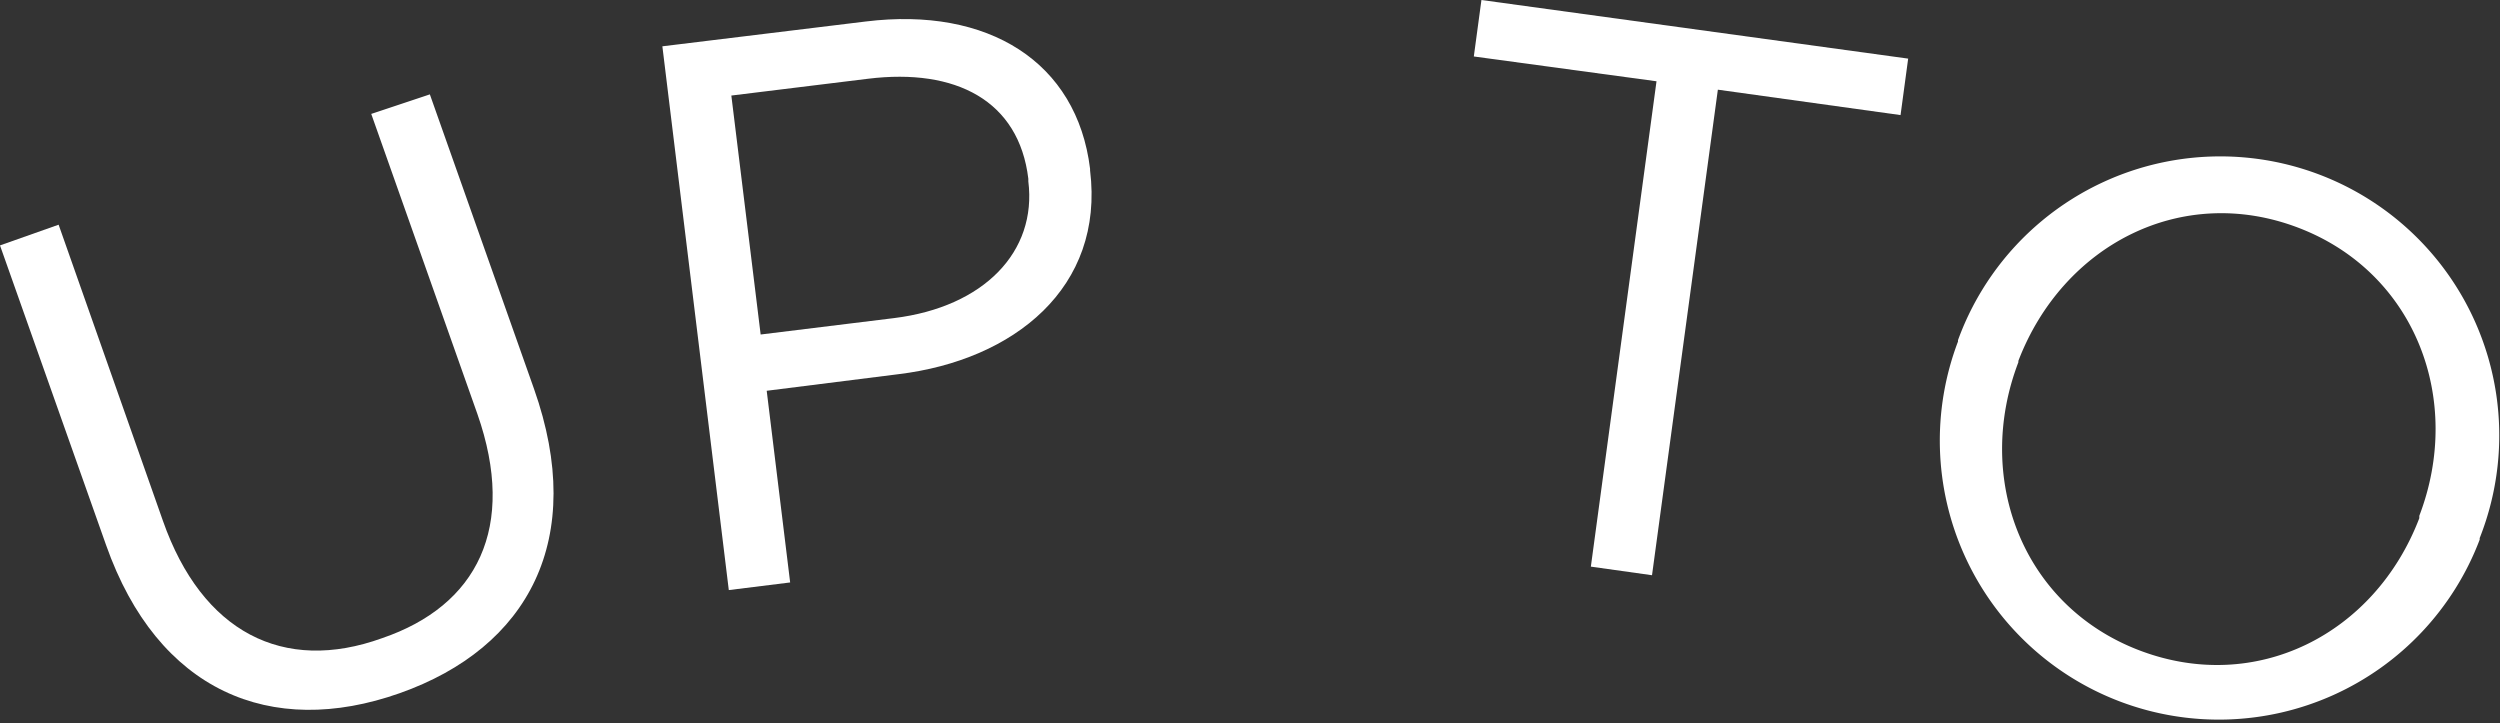
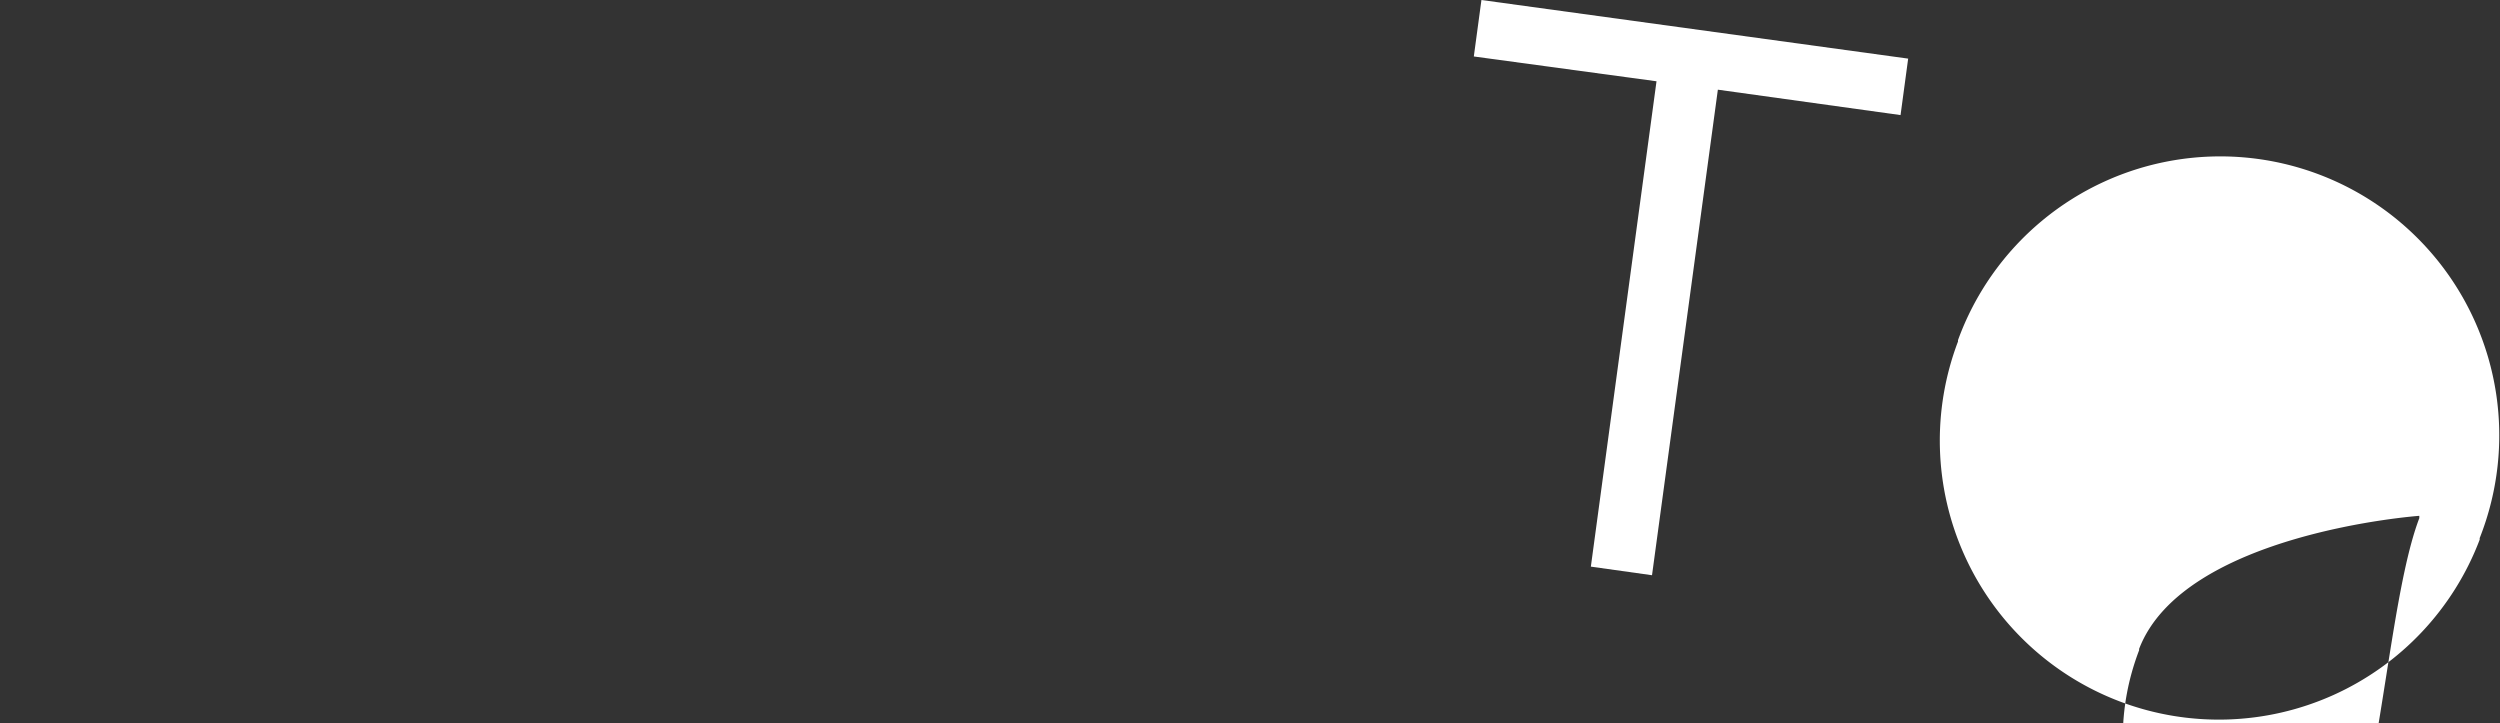
<svg xmlns="http://www.w3.org/2000/svg" viewBox="0 0 127.95 37.02">
  <rect x="0" y="0" width="127.95" height="37.02" fill="#333333" stroke="none" />
  <defs>
    <style>.cls-1{fill:#fff;}</style>
  </defs>
  <title>Asset 4</title>
  <g id="Layer_2" data-name="Layer 2">
    <g id="Layer_1-2" data-name="Layer 1">
-       <path class="cls-1" d="M5.43,27.9,0,12.56,3,11.5,8.34,26.66c2,5.69,6.16,7.83,11.22,6C24.42,31,26.47,27,24.43,21.18L19,5.83l3-1L27.33,19.9c2.72,7.69-.28,13.25-6.88,15.58S8.07,35.37,5.43,27.9Z" />
-       <path class="cls-1" d="M33.9,2.37,44.31,1.1C50.58.33,55.12,3.17,55.79,8.64v.08c.74,6-3.89,9.71-9.8,10.43L39.24,20l1.2,9.81-3.14.39ZM45.76,16.28c4.6-.57,7.32-3.4,6.87-7V9.15c-.48-4-3.71-5.67-8.2-5.12l-7,.86,1.5,12.23Z" />
      <path class="cls-1" d="M84.78,4.16,75.43,2.89,75.82,0,97.66,3l-.39,2.89L87.92,4.59,84.55,29.44,81.42,29Z" />
-       <path class="cls-1" d="M100.21,17.48l0-.07a14.28,14.28,0,1,1,26.7,10.13l0,.08a14.28,14.28,0,1,1-26.7-10.14Zm23.61,9,0-.08c2.27-5.94-.2-12.45-6.18-14.74s-12.06.87-14.34,6.81l0,.07c-2.27,5.94.2,12.45,6.18,14.74S121.55,32.46,123.82,26.52Z" />
+       <path class="cls-1" d="M100.21,17.48l0-.07a14.28,14.28,0,1,1,26.7,10.13l0,.08a14.28,14.28,0,1,1-26.7-10.14Zm23.61,9,0-.08s-12.06.87-14.34,6.81l0,.07c-2.27,5.94.2,12.45,6.18,14.74S121.55,32.46,123.82,26.52Z" />
    </g>
  </g>
</svg>